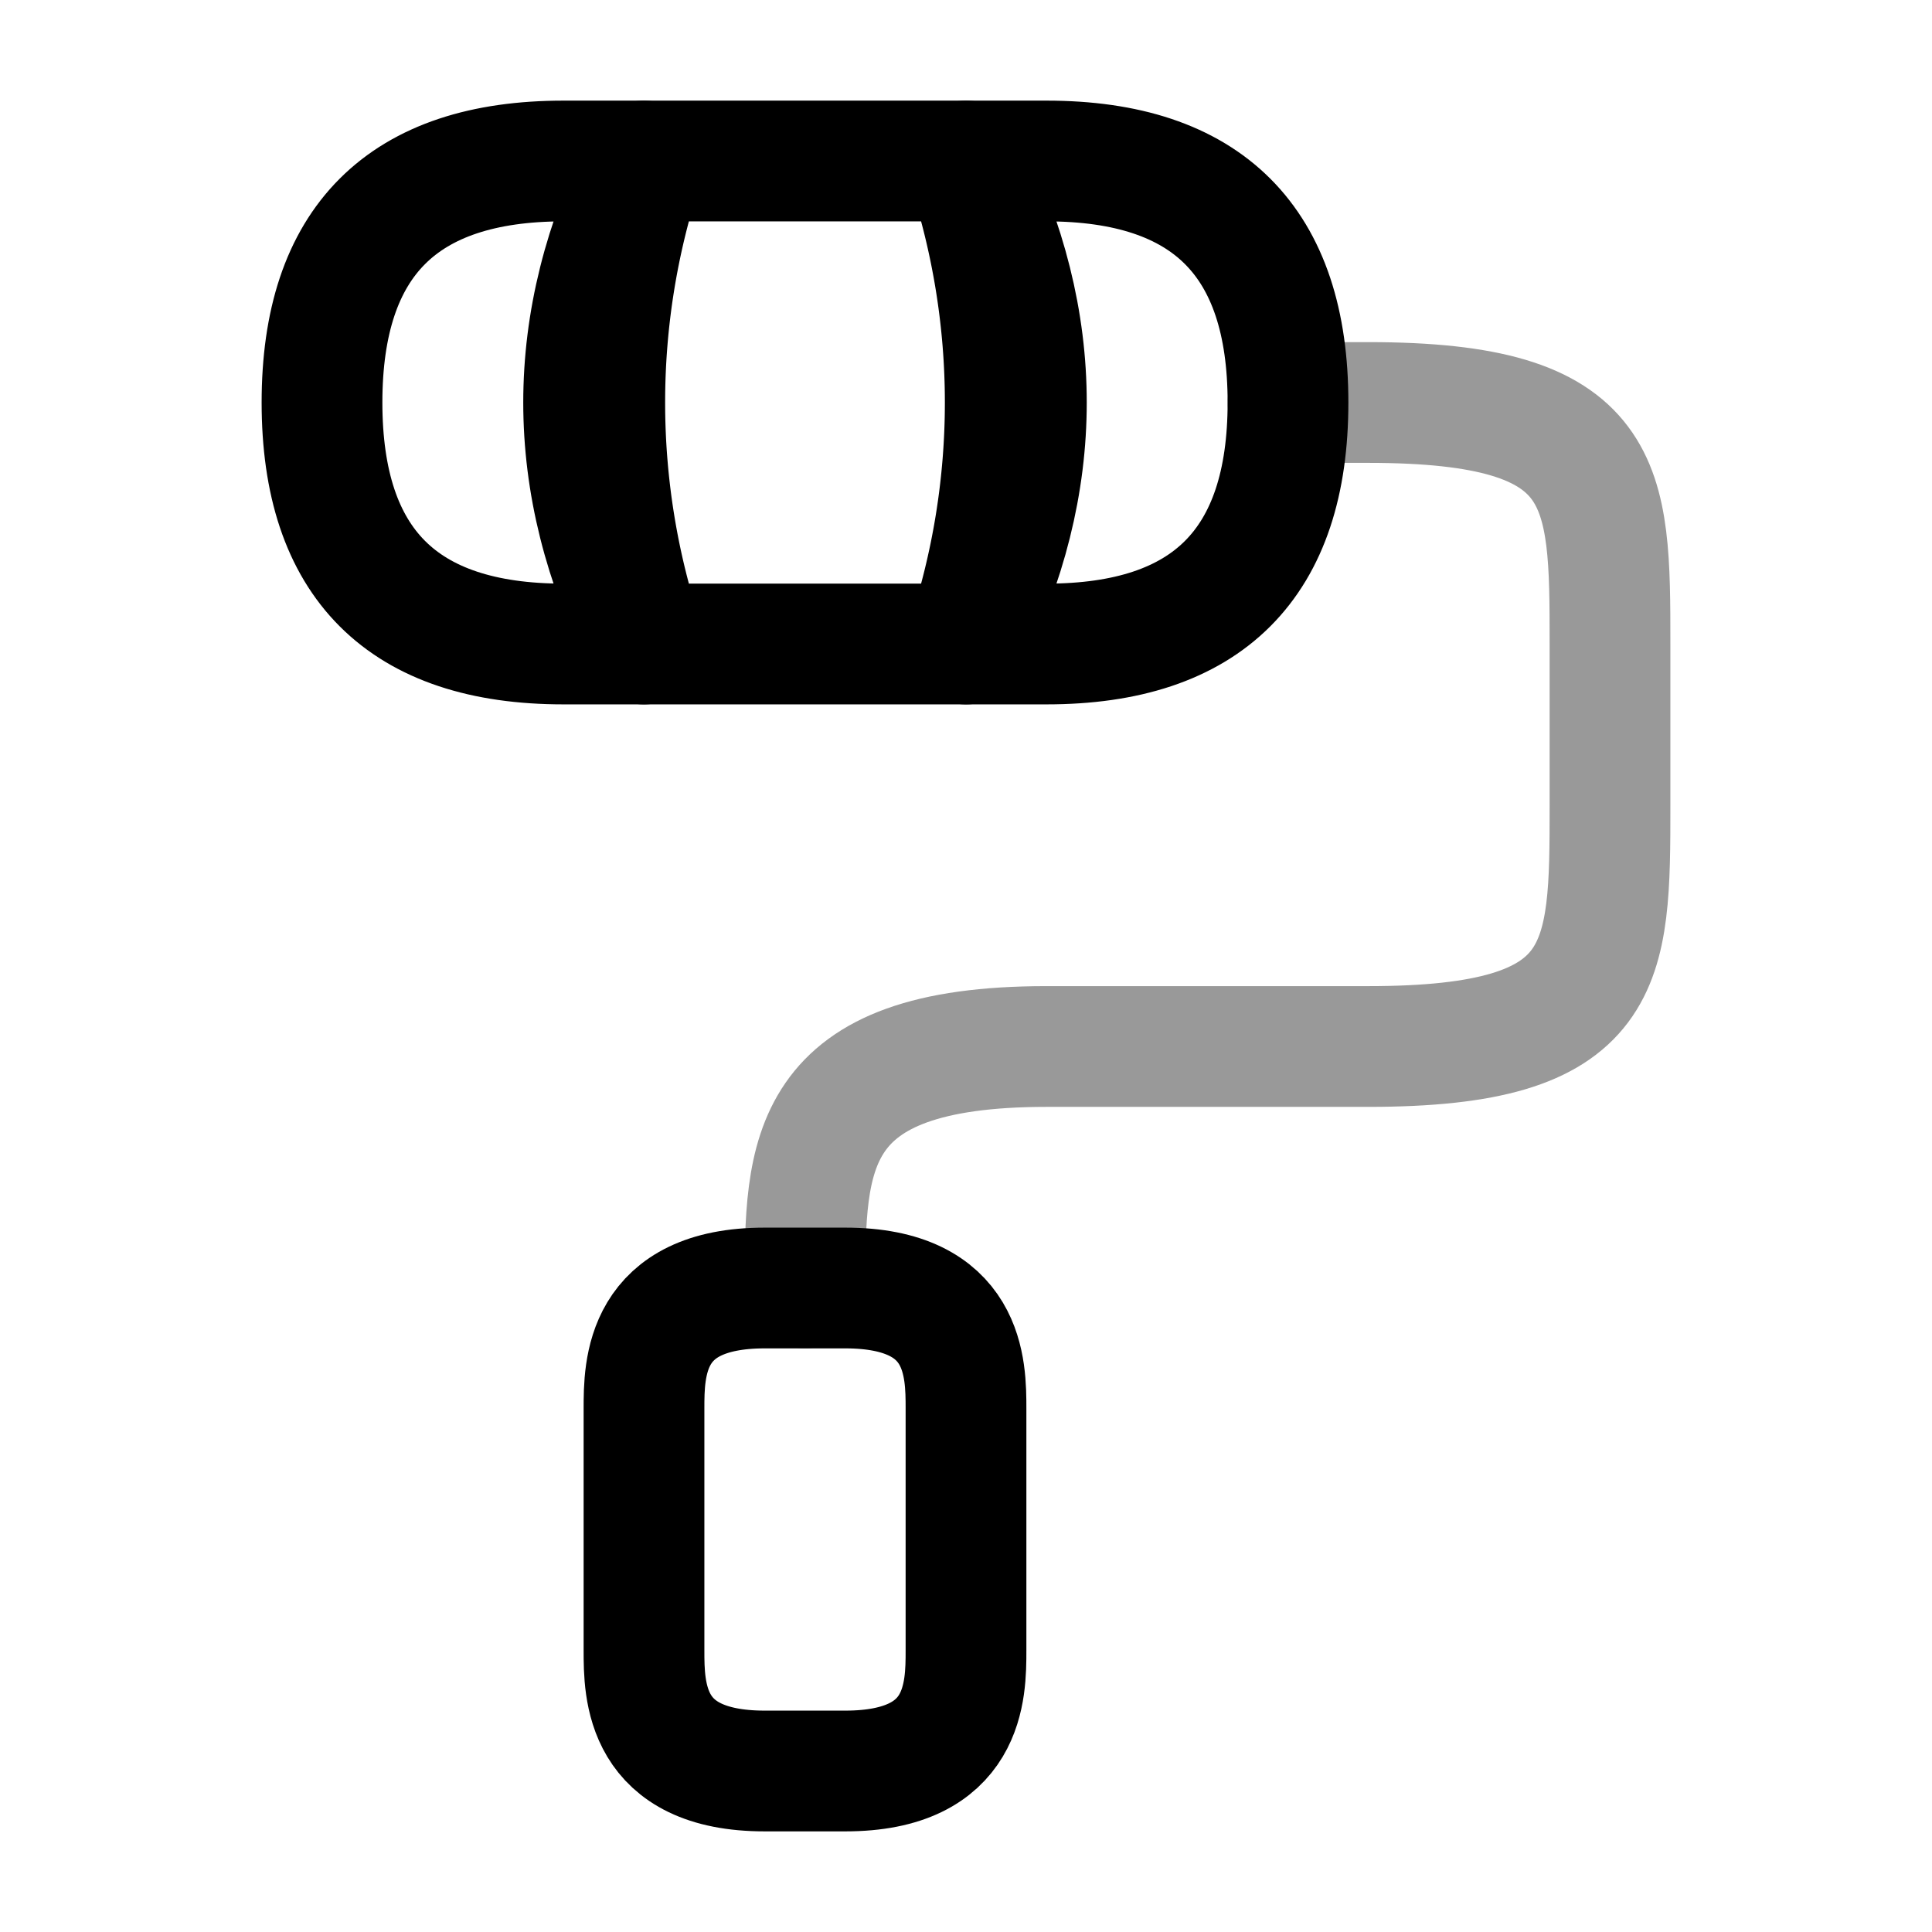
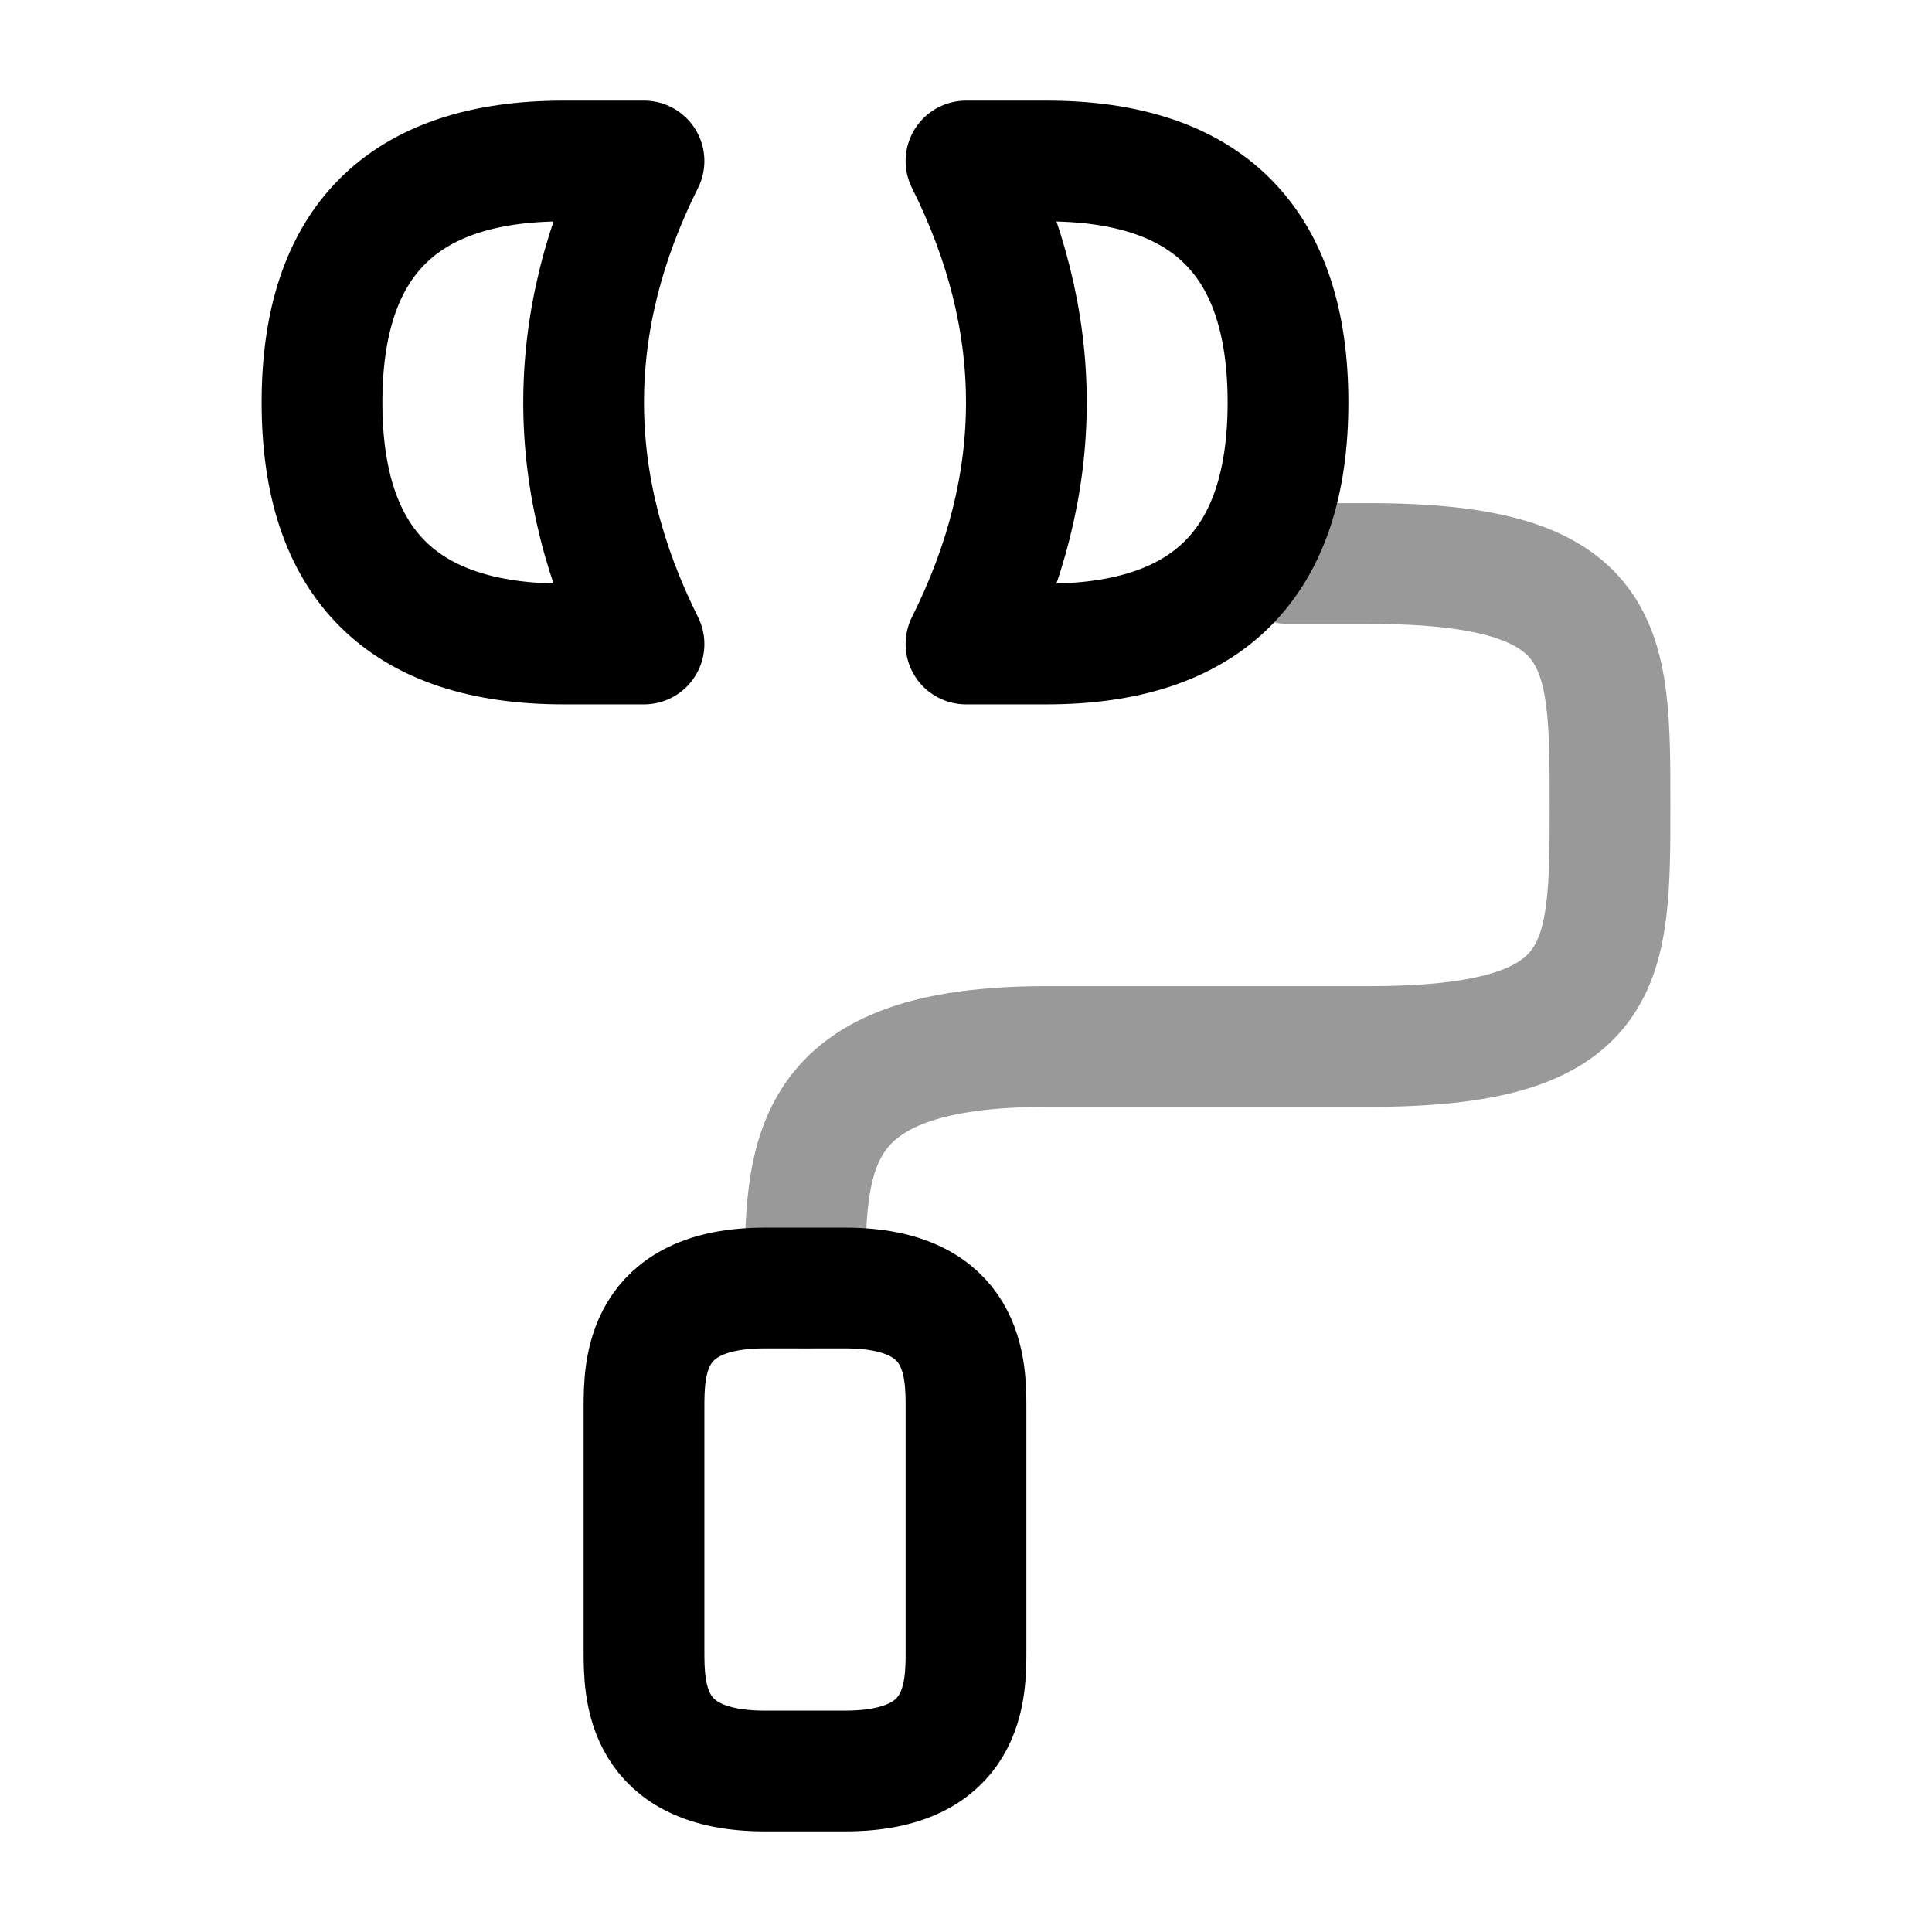
<svg xmlns="http://www.w3.org/2000/svg" fill="none" viewBox="0 0 24 24" stroke="currentColor" aria-hidden="true">
-   <path stroke-linecap="round" stroke-linejoin="round" stroke-width="1.5" d="M10 16c0-1.66 0-3 3-3h4c3 0 3-1 3-3V8c0-2 0-3-3-3h-1" opacity=".4" />
-   <path stroke-linecap="round" stroke-linejoin="round" stroke-width="1.5" d="M12 2H8a9.475 9.475 0 000 6h4c.65-1.95.65-4.05 0-6z" />
+   <path stroke-linecap="round" stroke-linejoin="round" stroke-width="1.5" d="M10 16c0-1.66 0-3 3-3h4c3 0 3-1 3-3c0-2 0-3-3-3h-1" opacity=".4" />
  <path stroke-linecap="round" stroke-linejoin="round" stroke-width="1.5" d="M8 2H7C5 2 4 3 4 5s1 3 3 3h1C7 6 7 4 8 2zM13 2h-1c1 2 1 4 0 6h1c2 0 3-1 3-3s-1-3-3-3zM9.5 22h1c1.5 0 1.5-1 1.5-1.5v-3c0-.5 0-1.5-1.5-1.5h-1C8 16 8 17 8 17.5v3C8 21 8 22 9.5 22z" />
</svg>